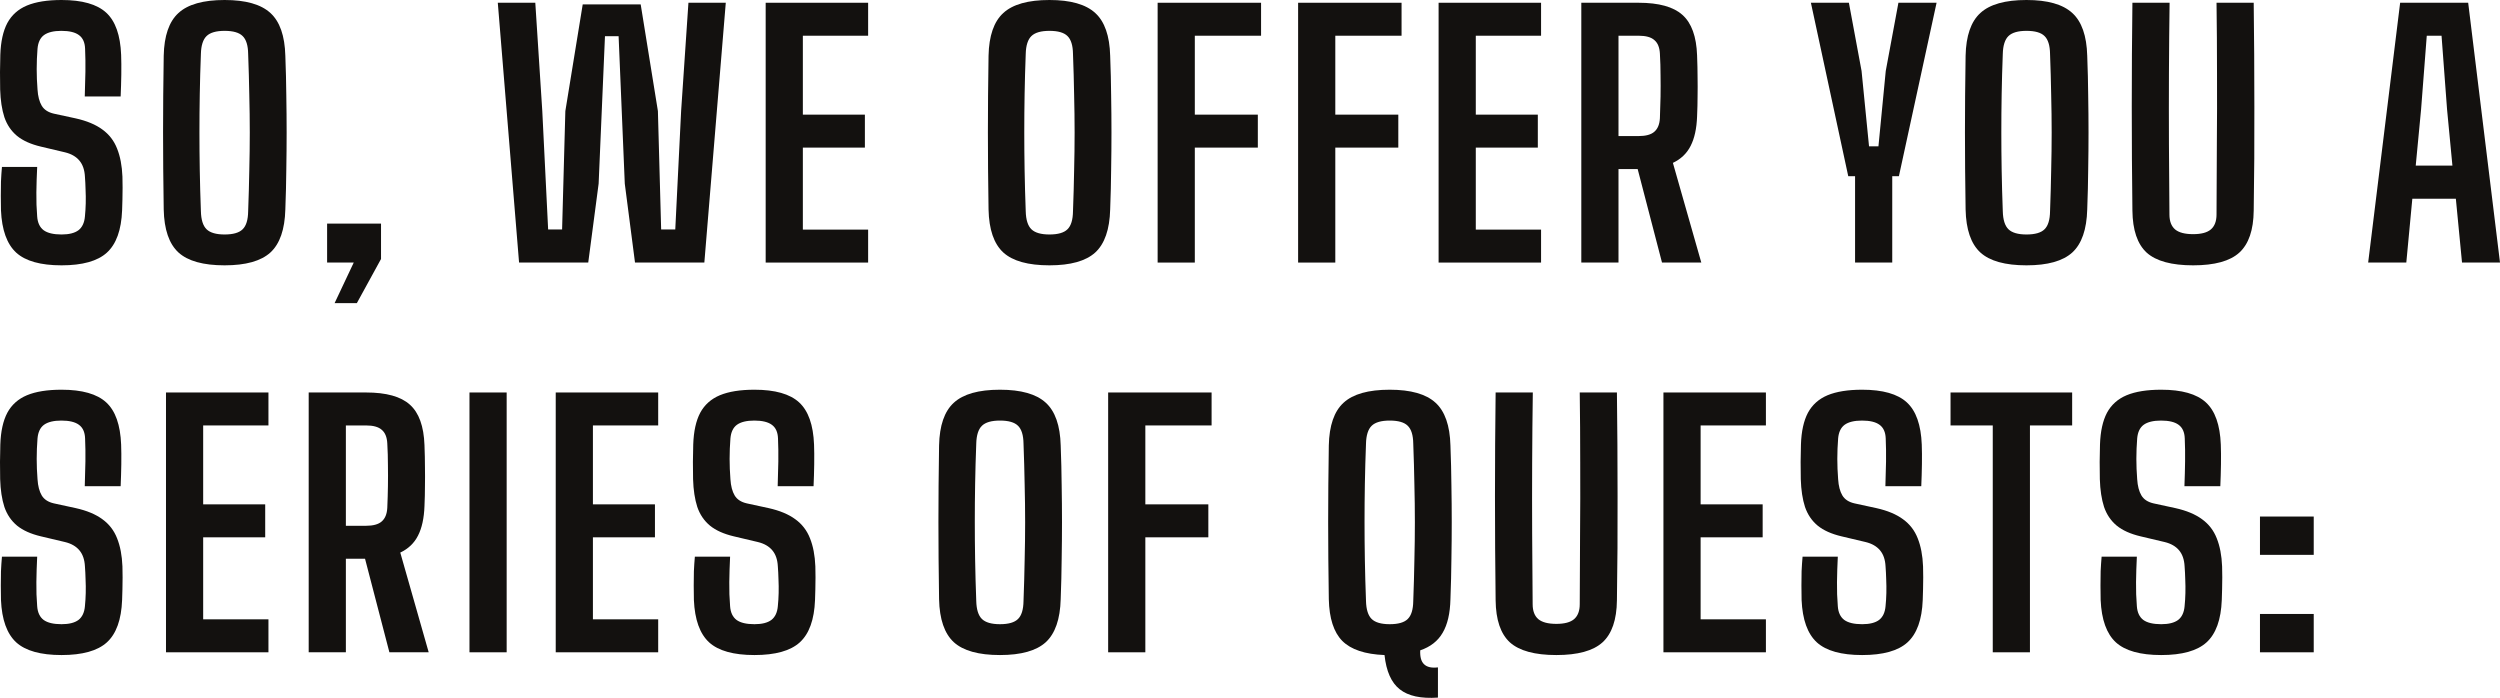
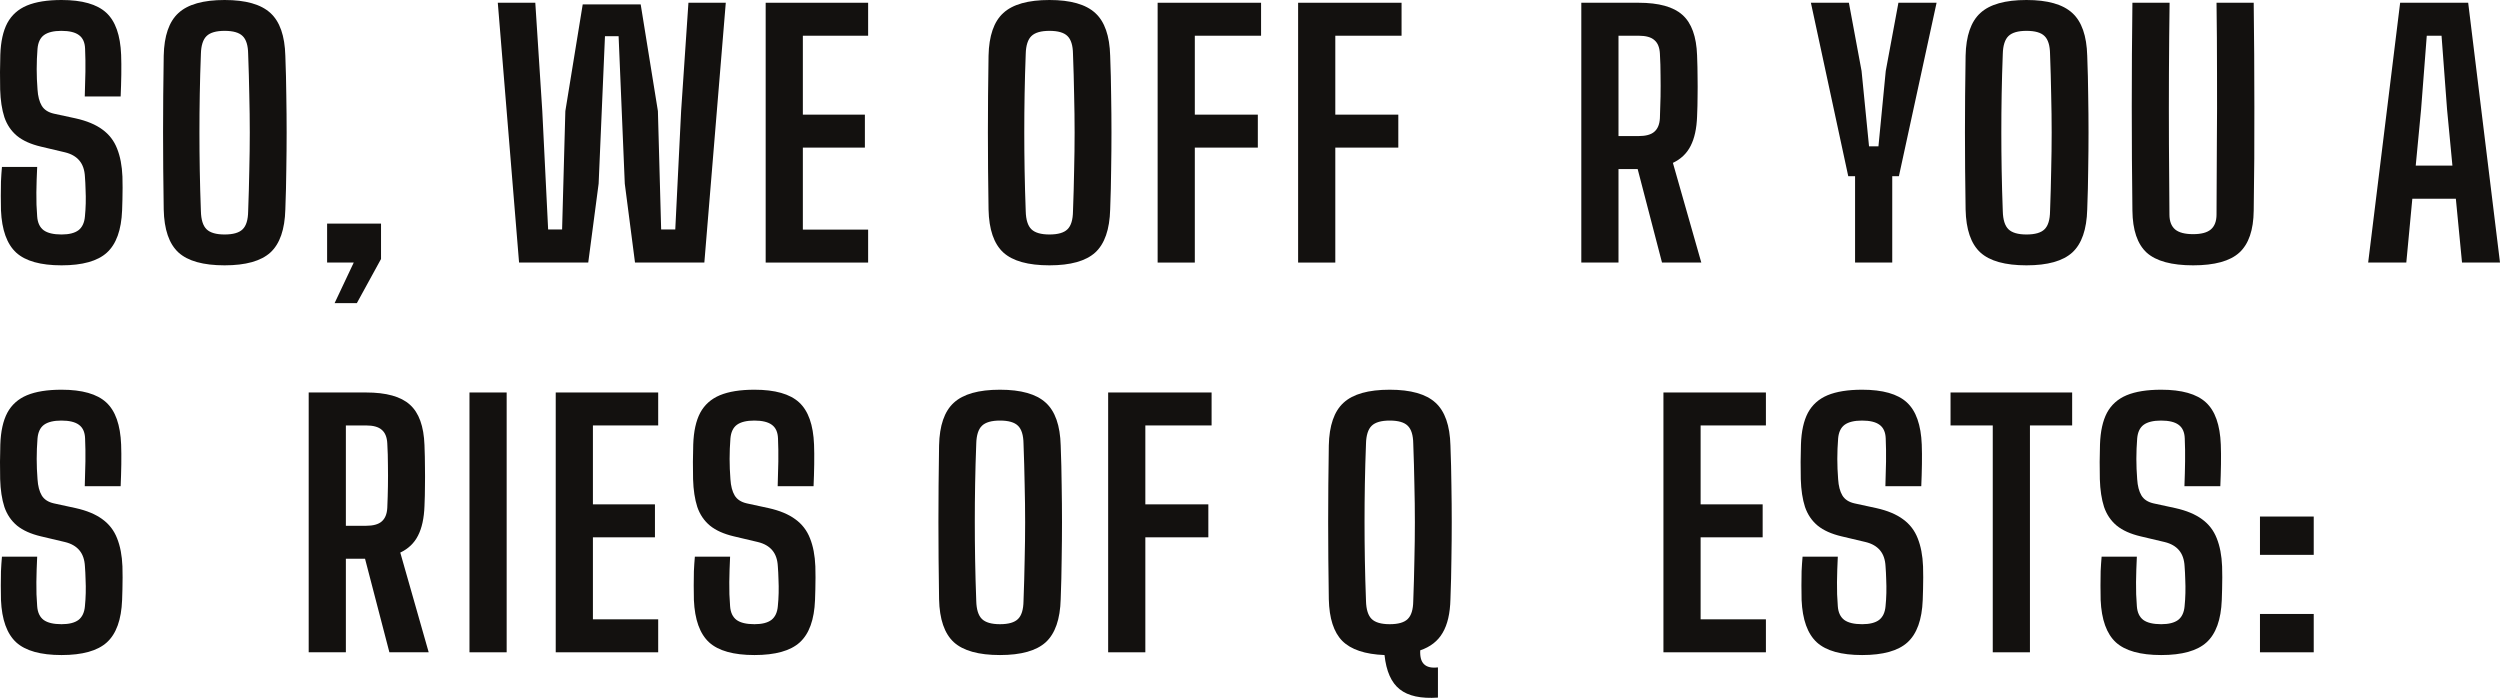
<svg xmlns="http://www.w3.org/2000/svg" viewBox="0 0 269.427 75.209" fill="none">
  <path d="M243.559 59.797V55.668H249.352V59.797H243.559ZM243.559 70.298V66.167H249.352V70.298H243.559Z" fill="#13110F" />
  <path d="M232.916 70.595C230.664 70.595 229.037 70.14 228.033 69.23C227.03 68.308 226.482 66.786 226.388 64.663C226.377 64.137 226.371 63.618 226.371 63.105C226.371 62.592 226.377 62.078 226.388 61.565C226.412 61.04 226.447 60.515 226.493 59.99H230.291C230.244 60.923 230.215 61.839 230.203 62.738C230.192 63.624 230.221 64.487 230.291 65.327C230.338 66.004 230.571 66.5 230.991 66.815C231.411 67.118 232.053 67.27 232.916 67.27C233.721 67.27 234.327 67.118 234.736 66.815C235.144 66.5 235.377 66.004 235.436 65.327C235.482 64.873 235.512 64.4 235.523 63.91C235.535 63.42 235.529 62.93 235.506 62.44C235.494 61.95 235.471 61.483 235.436 61.04C235.401 60.317 235.202 59.739 234.841 59.308C234.479 58.876 233.96 58.578 233.283 58.415L230.693 57.802C229.608 57.546 228.751 57.161 228.121 56.648C227.491 56.122 227.036 55.452 226.756 54.635C226.488 53.807 226.336 52.809 226.301 51.643C226.289 51.013 226.283 50.388 226.283 49.77C226.295 49.152 226.307 48.527 226.318 47.898C226.365 46.486 226.616 45.348 227.071 44.485C227.538 43.622 228.243 42.992 229.188 42.595C230.145 42.198 231.387 42 232.916 42C235.132 42 236.737 42.455 237.728 43.365C238.72 44.275 239.257 45.792 239.338 47.915C239.362 48.533 239.367 49.239 239.356 50.033C239.344 50.826 239.321 51.613 239.286 52.395H235.418C235.453 51.462 235.477 50.575 235.488 49.735C235.5 48.895 235.488 48.067 235.453 47.25C235.43 46.573 235.208 46.083 234.788 45.78C234.38 45.477 233.75 45.325 232.898 45.325C232.07 45.325 231.446 45.477 231.026 45.78C230.617 46.083 230.384 46.573 230.326 47.25C230.268 47.997 230.238 48.732 230.238 49.455C230.238 50.167 230.268 50.896 230.326 51.643C230.373 52.377 230.524 52.961 230.781 53.392C231.037 53.824 231.475 54.11 232.093 54.25L234.438 54.758C235.64 55.026 236.602 55.428 237.326 55.965C238.049 56.49 238.574 57.173 238.901 58.012C239.239 58.852 239.432 59.862 239.478 61.04C239.49 61.413 239.496 61.81 239.496 62.23C239.496 62.65 239.49 63.07 239.478 63.49C239.467 63.898 239.455 64.289 239.443 64.663C239.362 66.786 238.813 68.308 237.798 69.23C236.795 70.14 235.167 70.595 232.916 70.595Z" fill="#13110F" />
  <path d="M214.761 70.298V45.85H210.211V42.298H223.318V45.85H218.768V70.298H214.761Z" fill="#13110F" />
  <path d="M200.687 70.595C198.435 70.595 196.808 70.14 195.805 69.23C194.801 68.308 194.253 66.786 194.159 64.663C194.148 64.137 194.142 63.618 194.142 63.105C194.142 62.592 194.148 62.078 194.159 61.565C194.183 61.04 194.218 60.515 194.264 59.99H198.062C198.015 60.923 197.986 61.839 197.974 62.738C197.963 63.624 197.992 64.487 198.062 65.327C198.109 66.004 198.342 66.5 198.762 66.815C199.182 67.118 199.824 67.27 200.687 67.27C201.492 67.27 202.099 67.118 202.507 66.815C202.915 66.5 203.149 66.004 203.207 65.327C203.254 64.873 203.283 64.4 203.295 63.91C203.306 63.42 203.3 62.93 203.277 62.44C203.265 61.95 203.242 61.483 203.207 61.04C203.172 60.317 202.974 59.739 202.612 59.308C202.25 58.876 201.731 58.578 201.054 58.415L198.465 57.802C197.379 57.546 196.522 57.161 195.892 56.648C195.262 56.122 194.807 55.452 194.527 54.635C194.259 53.807 194.107 52.809 194.072 51.643C194.06 51.013 194.055 50.388 194.055 49.77C194.066 49.152 194.078 48.527 194.09 47.898C194.136 46.486 194.387 45.348 194.842 44.485C195.309 43.622 196.014 42.992 196.959 42.595C197.916 42.198 199.159 42 200.687 42C202.904 42 204.508 42.455 205.499 43.365C206.491 44.275 207.028 45.792 207.11 47.915C207.133 48.533 207.139 49.239 207.127 50.033C207.115 50.826 207.092 51.613 207.057 52.395H203.19C203.225 51.462 203.248 50.575 203.26 49.735C203.271 48.895 203.26 48.067 203.225 47.25C203.201 46.573 202.979 46.083 202.559 45.78C202.151 45.477 201.521 45.325 200.669 45.325C199.841 45.325 199.217 45.477 198.797 45.78C198.389 46.083 198.155 46.573 198.097 47.25C198.039 47.997 198.009 48.732 198.009 49.455C198.009 50.167 198.039 50.896 198.097 51.643C198.144 52.377 198.295 52.961 198.552 53.392C198.809 53.824 199.246 54.11 199.864 54.25L202.21 54.758C203.411 55.026 204.374 55.428 205.097 55.965C205.82 56.49 206.345 57.173 206.672 58.012C207.01 58.852 207.203 59.862 207.249 61.04C207.261 61.413 207.267 61.81 207.267 62.23C207.267 62.65 207.261 63.07 207.249 63.49C207.238 63.898 207.226 64.289 207.214 64.663C207.133 66.786 206.584 68.308 205.569 69.23C204.566 70.14 202.939 70.595 200.687 70.595Z" fill="#13110F" />
  <path d="M179.27 70.298V42.298H190.313V45.85H183.277V54.355H189.963V57.907H183.277V66.745H190.313V70.298H179.27Z" fill="#13110F" />
-   <path d="M167.73 70.595C165.408 70.595 163.74 70.14 162.724 69.23C161.721 68.308 161.208 66.798 161.185 64.698C161.138 60.964 161.115 57.231 161.115 53.498C161.115 49.753 161.138 46.019 161.185 42.298H165.192C165.157 44.782 165.134 47.308 165.122 49.875C165.11 52.43 165.11 54.991 165.122 57.558C165.145 60.113 165.163 62.632 165.175 65.117C165.175 65.841 165.379 66.377 165.787 66.728C166.196 67.066 166.843 67.235 167.73 67.235C168.605 67.235 169.24 67.066 169.637 66.728C170.045 66.377 170.25 65.841 170.25 65.117C170.261 62.632 170.273 60.113 170.285 57.558C170.308 54.991 170.314 52.43 170.302 49.875C170.302 47.308 170.285 44.782 170.25 42.298H174.257C174.304 46.019 174.327 49.753 174.327 53.498C174.339 57.231 174.315 60.964 174.257 64.698C174.234 66.798 173.714 68.308 172.7 69.23C171.696 70.14 170.039 70.595 167.73 70.595Z" fill="#13110F" />
  <path d="M154.968 75.18C153.136 75.308 151.765 75.011 150.855 74.288C149.945 73.576 149.397 72.345 149.21 70.595C147.11 70.513 145.593 70.006 144.66 69.072C143.738 68.139 143.254 66.64 143.207 64.575C143.184 63.035 143.167 61.588 143.155 60.235C143.143 58.87 143.137 57.54 143.137 56.245C143.137 54.95 143.143 53.632 143.155 52.29C143.167 50.937 143.184 49.507 143.207 48.003C143.254 45.856 143.785 44.322 144.8 43.4C145.815 42.467 147.472 42 149.77 42C152.045 42 153.69 42.467 154.705 43.4C155.72 44.322 156.257 45.856 156.315 48.003C156.373 49.519 156.408 50.954 156.42 52.307C156.443 53.649 156.455 54.973 156.455 56.28C156.455 57.575 156.443 58.899 156.42 60.253C156.408 61.606 156.373 63.047 156.315 64.575C156.28 66.103 156 67.311 155.475 68.197C154.962 69.084 154.157 69.714 153.06 70.087C153.025 70.799 153.165 71.301 153.48 71.592C153.795 71.896 154.291 72.007 154.968 71.925V75.18ZM149.77 67.27C150.692 67.27 151.339 67.083 151.712 66.71C152.098 66.337 152.296 65.689 152.308 64.768C152.366 63.227 152.407 61.763 152.43 60.375C152.465 58.987 152.482 57.627 152.482 56.298C152.482 54.956 152.465 53.591 152.43 52.202C152.407 50.814 152.366 49.35 152.308 47.81C152.296 46.9 152.098 46.258 151.712 45.885C151.339 45.512 150.692 45.325 149.77 45.325C148.86 45.325 148.212 45.512 147.827 45.885C147.443 46.258 147.238 46.9 147.215 47.81C147.157 49.327 147.116 50.779 147.092 52.167C147.069 53.544 147.057 54.903 147.057 56.245C147.057 57.575 147.069 58.94 147.092 60.34C147.116 61.728 147.157 63.204 147.215 64.768C147.238 65.689 147.443 66.337 147.827 66.71C148.212 67.083 148.86 67.27 149.77 67.27Z" fill="#13110F" />
  <path d="M119.427 70.298V42.298H130.574V45.85H123.434V54.355H130.224V57.907H123.434V70.298H119.427Z" fill="#13110F" />
  <path d="M107.767 70.595C105.469 70.595 103.812 70.134 102.797 69.213C101.782 68.279 101.251 66.733 101.205 64.575C101.181 63.035 101.164 61.588 101.152 60.235C101.141 58.87 101.135 57.54 101.135 56.245C101.135 54.95 101.141 53.632 101.152 52.29C101.164 50.937 101.181 49.507 101.205 48.003C101.251 45.856 101.782 44.322 102.797 43.4C103.812 42.467 105.469 42 107.767 42C110.042 42 111.687 42.467 112.702 43.4C113.717 44.322 114.254 45.856 114.312 48.003C114.37 49.519 114.405 50.954 114.417 52.307C114.44 53.649 114.452 54.973 114.452 56.28C114.452 57.575 114.44 58.899 114.417 60.253C114.405 61.606 114.37 63.047 114.312 64.575C114.254 66.733 113.717 68.279 112.702 69.213C111.687 70.134 110.042 70.595 107.767 70.595ZM107.767 67.27C108.689 67.27 109.336 67.083 109.71 66.71C110.095 66.337 110.293 65.689 110.305 64.768C110.363 63.227 110.404 61.763 110.427 60.375C110.462 58.987 110.48 57.627 110.48 56.298C110.48 54.956 110.462 53.591 110.427 52.202C110.404 50.814 110.363 49.35 110.305 47.81C110.293 46.9 110.095 46.258 109.71 45.885C109.336 45.512 108.689 45.325 107.767 45.325C106.857 45.325 106.21 45.512 105.825 45.885C105.44 46.258 105.235 46.9 105.212 47.81C105.154 49.327 105.113 50.779 105.09 52.167C105.066 53.544 105.055 54.903 105.055 56.245C105.055 57.575 105.066 58.94 105.09 60.34C105.113 61.728 105.154 63.204 105.212 64.768C105.235 65.689 105.44 66.337 105.825 66.71C106.21 67.083 106.857 67.27 107.767 67.27Z" fill="#13110F" />
  <path d="M81.308 70.595C79.057 70.595 77.429 70.14 76.426 69.23C75.422 68.308 74.874 66.786 74.781 64.663C74.769 64.137 74.763 63.618 74.763 63.105C74.763 62.592 74.769 62.078 74.781 61.565C74.804 61.04 74.839 60.515 74.886 59.99H78.683C78.637 60.923 78.608 61.839 78.596 62.738C78.584 63.624 78.613 64.487 78.683 65.327C78.73 66.004 78.963 66.5 79.383 66.815C79.803 67.118 80.445 67.27 81.308 67.27C82.113 67.27 82.72 67.118 83.128 66.815C83.537 66.5 83.77 66.004 83.828 65.327C83.875 64.873 83.904 64.4 83.916 63.91C83.927 63.42 83.922 62.93 83.898 62.44C83.887 61.95 83.863 61.483 83.828 61.04C83.793 60.317 83.595 59.739 83.233 59.308C82.872 58.876 82.353 58.578 81.676 58.415L79.086 57.802C78.001 57.546 77.143 57.161 76.513 56.648C75.883 56.122 75.428 55.452 75.148 54.635C74.88 53.807 74.728 52.809 74.693 51.643C74.682 51.013 74.676 50.388 74.676 49.77C74.687 49.152 74.699 48.527 74.711 47.898C74.758 46.486 75.008 45.348 75.463 44.485C75.93 43.622 76.636 42.992 77.581 42.595C78.538 42.198 79.78 42 81.308 42C83.525 42 85.129 42.455 86.121 43.365C87.113 44.275 87.649 45.792 87.731 47.915C87.754 48.533 87.76 49.239 87.748 50.033C87.737 50.826 87.713 51.613 87.678 52.395H83.811C83.846 51.462 83.869 50.575 83.881 49.735C83.892 48.895 83.881 48.067 83.846 47.25C83.822 46.573 83.601 46.083 83.181 45.78C82.772 45.477 82.142 45.325 81.291 45.325C80.463 45.325 79.838 45.477 79.418 45.78C79.01 46.083 78.777 46.573 78.718 47.25C78.66 47.997 78.631 48.732 78.631 49.455C78.631 50.167 78.66 50.896 78.718 51.643C78.765 52.377 78.917 52.961 79.173 53.392C79.43 53.824 79.868 54.11 80.486 54.25L82.831 54.758C84.032 55.026 84.995 55.428 85.718 55.965C86.442 56.49 86.967 57.173 87.293 58.012C87.632 58.852 87.824 59.862 87.871 61.04C87.883 61.413 87.888 61.81 87.888 62.23C87.888 62.65 87.883 63.07 87.871 63.49C87.859 63.898 87.848 64.289 87.836 64.663C87.754 66.786 87.206 68.308 86.191 69.23C85.188 70.14 83.56 70.595 81.308 70.595Z" fill="#13110F" />
  <path d="M59.891 70.298V42.298H70.934V45.85H63.899V54.355H70.584V57.907H63.899V66.745H70.934V70.298H59.891Z" fill="#13110F" />
  <path d="M50.596 70.298V42.298H54.603V70.298H50.596Z" fill="#13110F" />
  <path d="M33.268 70.298V42.298H39.446C41.627 42.298 43.202 42.735 44.171 43.61C45.151 44.485 45.675 45.937 45.746 47.968C45.781 48.854 45.798 49.647 45.798 50.347C45.81 51.036 45.81 51.713 45.798 52.377C45.798 53.042 45.781 53.766 45.746 54.548C45.699 55.854 45.466 56.916 45.046 57.732C44.637 58.537 44.001 59.144 43.138 59.552L46.201 70.298H41.965L39.341 60.218H37.275V70.298H33.268ZM37.275 56.665H39.428C40.221 56.665 40.793 56.508 41.143 56.192C41.505 55.877 41.703 55.393 41.738 54.74C41.773 53.923 41.797 53.142 41.808 52.395C41.82 51.637 41.82 50.884 41.808 50.138C41.808 49.379 41.785 48.592 41.738 47.775C41.703 47.11 41.505 46.626 41.143 46.323C40.793 46.008 40.227 45.85 39.446 45.85H37.275V56.665Z" fill="#13110F" />
-   <path d="M17.889 70.298V42.298H28.931V45.85H21.896V54.355H28.581V57.907H21.896V66.745H28.931V70.298H17.889Z" fill="#13110F" />
  <path d="M6.632 70.595C4.381 70.595 2.753 70.14 1.75 69.23C0.747 68.308 0.198 66.786 0.105 64.663C0.093 64.137 0.087 63.618 0.087 63.105C0.087 62.592 0.093 62.078 0.105 61.565C0.128 61.04 0.163 60.515 0.21 59.99H4.007C3.961 60.923 3.932 61.839 3.92 62.738C3.908 63.624 3.937 64.487 4.007 65.327C4.054 66.004 4.287 66.5 4.708 66.815C5.127 67.118 5.769 67.27 6.632 67.27C7.437 67.27 8.044 67.118 8.453 66.815C8.861 66.5 9.094 66.004 9.153 65.327C9.199 64.873 9.228 64.4 9.24 63.91C9.252 63.42 9.246 62.93 9.222 62.44C9.211 61.95 9.188 61.483 9.153 61.04C9.117 60.317 8.919 59.739 8.557 59.308C8.196 58.876 7.677 58.578 7 58.415L4.41 57.802C3.325 57.546 2.468 57.161 1.838 56.648C1.208 56.122 0.752 55.452 0.473 54.635C0.204 53.807 0.052 52.809 0.017 51.643C0.006 51.013 0 50.388 0 49.77C0.012 49.152 0.023 48.527 0.035 47.898C0.082 46.486 0.333 45.348 0.788 44.485C1.254 43.622 1.96 42.992 2.905 42.595C3.862 42.198 5.104 42 6.632 42C8.849 42 10.453 42.455 11.445 43.365C12.437 44.275 12.973 45.792 13.055 47.915C13.078 48.533 13.084 49.239 13.073 50.033C13.061 50.826 13.037 51.613 13.003 52.395H9.135C9.17 51.462 9.193 50.575 9.205 49.735C9.217 48.895 9.205 48.067 9.17 47.25C9.147 46.573 8.925 46.083 8.505 45.78C8.097 45.477 7.467 45.325 6.615 45.325C5.787 45.325 5.163 45.477 4.742 45.78C4.334 46.083 4.101 46.573 4.043 47.25C3.984 47.997 3.955 48.732 3.955 49.455C3.955 50.167 3.984 50.896 4.043 51.643C4.089 52.377 4.241 52.961 4.497 53.392C4.754 53.824 5.192 54.11 5.81 54.25L8.155 54.758C9.357 55.026 10.319 55.428 11.043 55.965C11.766 56.49 12.291 57.173 12.618 58.012C12.956 58.852 13.148 59.862 13.195 61.04C13.207 61.413 13.212 61.81 13.212 62.23C13.212 62.65 13.207 63.07 13.195 63.49C13.183 63.898 13.172 64.289 13.16 64.663C13.078 66.786 12.53 68.308 11.515 69.23C10.512 70.14 8.884 70.595 6.632 70.595Z" fill="#13110F" />
  <path d="M255.219 28.297L258.665 0.297H265.998L269.427 28.297H265.334L264.669 21.42H259.978L259.33 28.297H255.219ZM260.345 17.85H264.299L263.722 11.795L263.127 3.85H261.535L260.922 11.795L260.345 17.85Z" fill="#13110F" />
  <path d="M236.357 28.595C234.035 28.595 232.367 28.14 231.352 27.23C230.349 26.308 229.835 24.798 229.812 22.697C229.765 18.964 229.742 15.231 229.742 11.498C229.742 7.752 229.765 4.019 229.812 0.297H233.819C233.784 2.783 233.761 5.308 233.749 7.875C233.738 10.43 233.738 12.991 233.749 15.557C233.773 18.113 233.79 20.632 233.802 23.118C233.802 23.841 234.006 24.377 234.414 24.727C234.823 25.066 235.47 25.235 236.357 25.235C237.232 25.235 237.868 25.066 238.264 24.727C238.673 24.377 238.877 23.841 238.877 23.118C238.888 20.632 238.9 18.113 238.912 15.557C238.935 12.991 238.941 10.43 238.929 7.875C238.929 5.308 238.912 2.783 238.877 0.297H242.884C242.931 4.019 242.954 7.752 242.954 11.498C242.966 15.231 242.943 18.964 242.884 22.697C242.861 24.798 242.342 26.308 241.327 27.23C240.324 28.14 238.667 28.595 236.357 28.595Z" fill="#13110F" />
  <path d="M218.397 28.595C216.099 28.595 214.442 28.134 213.427 27.212C212.412 26.279 211.881 24.733 211.835 22.575C211.811 21.035 211.794 19.588 211.782 18.235C211.771 16.87 211.765 15.54 211.765 14.245C211.765 12.95 211.771 11.632 211.782 10.29C211.794 8.937 211.811 7.508 211.835 6.003C211.881 3.856 212.412 2.322 213.427 1.4C214.442 0.467 216.099 0 218.397 0C220.672 0 222.317 0.467 223.332 1.4C224.347 2.322 224.884 3.856 224.942 6.003C225.001 7.519 225.036 8.954 225.047 10.308C225.071 11.649 225.082 12.973 225.082 14.28C225.082 15.575 225.071 16.899 225.047 18.253C225.036 19.606 225.001 21.047 224.942 22.575C224.884 24.733 224.347 26.279 223.332 27.212C222.317 28.134 220.672 28.595 218.397 28.595ZM218.397 25.27C219.319 25.27 219.967 25.083 220.34 24.71C220.725 24.337 220.923 23.689 220.935 22.767C220.993 21.228 221.034 19.763 221.057 18.375C221.092 16.987 221.11 15.627 221.11 14.298C221.11 12.956 221.092 11.591 221.057 10.203C221.034 8.814 220.993 7.35 220.935 5.81C220.923 4.9 220.725 4.258 220.34 3.885C219.967 3.512 219.319 3.325 218.397 3.325C217.487 3.325 216.84 3.512 216.455 3.885C216.07 4.258 215.866 4.9 215.842 5.81C215.784 7.327 215.743 8.779 215.72 10.168C215.696 11.544 215.685 12.903 215.685 14.245C215.685 15.575 215.696 16.94 215.72 18.34C215.743 19.728 215.784 21.204 215.842 22.767C215.866 23.689 216.07 24.337 216.455 24.71C216.84 25.083 217.487 25.27 218.397 25.27Z" fill="#13110F" />
  <path d="M199.922 28.297V18.987H199.187L195.162 0.297H199.257L200.622 7.647L201.427 15.768H202.442L203.229 7.647L204.594 0.297H208.707L204.647 18.987H203.929V28.297H199.922Z" fill="#13110F" />
  <path d="M170.419 28.297V0.297H176.596C178.778 0.297 180.353 0.735 181.321 1.61C182.301 2.485 182.826 3.937 182.896 5.967C182.931 6.854 182.949 7.647 182.949 8.348C182.961 9.036 182.961 9.713 182.949 10.378C182.949 11.043 182.931 11.766 182.896 12.547C182.85 13.854 182.616 14.916 182.196 15.732C181.788 16.537 181.152 17.144 180.289 17.553L183.351 28.297H179.116L176.492 18.217H174.426V28.297H170.419ZM174.426 14.665H176.579C177.372 14.665 177.944 14.507 178.294 14.193C178.656 13.877 178.854 13.393 178.889 12.74C178.924 11.923 178.947 11.142 178.959 10.395C178.971 9.637 178.971 8.884 178.959 8.138C178.959 7.379 178.936 6.592 178.889 5.775C178.854 5.11 178.656 4.626 178.294 4.322C177.944 4.007 177.378 3.85 176.596 3.85H174.426V14.665Z" fill="#13110F" />
-   <path d="M155.039 28.297V0.297H166.082V3.85H159.047V12.355H165.732V15.907H159.047V24.745H166.082V28.297H155.039Z" fill="#13110F" />
  <path d="M139.899 28.297V0.297H151.047V3.85H143.907V12.355H150.697V15.907H143.907V28.297H139.899Z" fill="#13110F" />
  <path d="M124.759 28.297V0.297H135.906V3.85H128.766V12.355H135.557V15.907H128.766V28.297H124.759Z" fill="#13110F" />
  <path d="M113.099 28.595C110.801 28.595 109.144 28.134 108.129 27.212C107.114 26.279 106.583 24.733 106.537 22.575C106.513 21.035 106.496 19.588 106.484 18.235C106.473 16.87 106.467 15.54 106.467 14.245C106.467 12.95 106.473 11.632 106.484 10.29C106.496 8.937 106.513 7.508 106.537 6.003C106.583 3.856 107.114 2.322 108.129 1.4C109.144 0.467 110.801 0 113.099 0C115.374 0 117.019 0.467 118.034 1.4C119.049 2.322 119.586 3.856 119.644 6.003C119.703 7.519 119.738 8.954 119.749 10.308C119.773 11.649 119.784 12.973 119.784 14.28C119.784 15.575 119.773 16.899 119.749 18.253C119.738 19.606 119.703 21.047 119.644 22.575C119.586 24.733 119.049 26.279 118.034 27.212C117.019 28.134 115.374 28.595 113.099 28.595ZM113.099 25.27C114.021 25.27 114.668 25.083 115.042 24.71C115.427 24.337 115.625 23.689 115.637 22.767C115.695 21.228 115.736 19.763 115.759 18.375C115.794 16.987 115.812 15.627 115.812 14.298C115.812 12.956 115.794 11.591 115.759 10.203C115.736 8.814 115.695 7.35 115.637 5.81C115.625 4.9 115.427 4.258 115.042 3.885C114.668 3.512 114.021 3.325 113.099 3.325C112.189 3.325 111.542 3.512 111.157 3.885C110.772 4.258 110.567 4.9 110.544 5.81C110.486 7.327 110.445 8.779 110.422 10.168C110.398 11.544 110.387 12.903 110.387 14.245C110.387 15.575 110.398 16.94 110.422 18.34C110.445 19.728 110.486 21.204 110.544 22.767C110.567 23.689 110.772 24.337 111.157 24.71C111.542 25.083 112.189 25.27 113.099 25.27Z" fill="#13110F" />
  <path d="M82.517 28.297V0.297H93.559V3.85H86.524V12.355H93.209V15.907H86.524V24.745H93.559V28.297H82.517Z" fill="#13110F" />
  <path d="M55.94 28.297L53.648 0.297H57.69L58.443 11.97L59.073 24.727H60.578L60.928 11.97L62.8 0.473H69.048L70.903 11.97L71.253 24.727H72.775L73.405 11.97L74.193 0.297H78.218L75.908 28.297H68.435L67.333 19.792L66.668 3.902H65.198L64.515 19.792L63.395 28.297H55.94Z" fill="#13110F" />
  <path d="M36.058 32.672L38.123 28.297H35.253V24.098H41.063V27.912L38.456 32.672H36.058Z" fill="#13110F" />
  <path d="M24.206 28.595C21.908 28.595 20.251 28.134 19.236 27.212C18.221 26.279 17.69 24.733 17.644 22.575C17.62 21.035 17.603 19.588 17.591 18.235C17.579 16.87 17.574 15.54 17.574 14.245C17.574 12.95 17.579 11.632 17.591 10.29C17.603 8.937 17.62 7.508 17.644 6.003C17.69 3.856 18.221 2.322 19.236 1.4C20.251 0.467 21.908 0 24.206 0C26.481 0 28.126 0.467 29.141 1.4C30.156 2.322 30.693 3.856 30.751 6.003C30.809 7.519 30.844 8.954 30.856 10.308C30.879 11.649 30.891 12.973 30.891 14.28C30.891 15.575 30.879 16.899 30.856 18.253C30.844 19.606 30.809 21.047 30.751 22.575C30.693 24.733 30.156 26.279 29.141 27.212C28.126 28.134 26.481 28.595 24.206 28.595ZM24.206 25.27C25.128 25.27 25.775 25.083 26.149 24.71C26.534 24.337 26.732 23.689 26.744 22.767C26.802 21.228 26.843 19.763 26.866 18.375C26.901 16.987 26.919 15.627 26.919 14.298C26.919 12.956 26.901 11.591 26.866 10.203C26.843 8.814 26.802 7.35 26.744 5.81C26.732 4.9 26.534 4.258 26.149 3.885C25.775 3.512 25.128 3.325 24.206 3.325C23.296 3.325 22.649 3.512 22.264 3.885C21.879 4.258 21.674 4.9 21.651 5.81C21.593 7.327 21.552 8.779 21.529 10.168C21.505 11.544 21.494 12.903 21.494 14.245C21.494 15.575 21.505 16.94 21.529 18.34C21.552 19.728 21.593 21.204 21.651 22.767C21.674 23.689 21.879 24.337 22.264 24.71C22.649 25.083 23.296 25.27 24.206 25.27Z" fill="#13110F" />
  <path d="M6.632 28.595C4.381 28.595 2.753 28.14 1.75 27.23C0.747 26.308 0.198 24.786 0.105 22.663C0.093 22.137 0.087 21.618 0.087 21.105C0.087 20.592 0.093 20.078 0.105 19.565C0.128 19.04 0.163 18.515 0.21 17.99H4.007C3.961 18.923 3.932 19.839 3.92 20.737C3.908 21.624 3.937 22.487 4.007 23.327C4.054 24.004 4.287 24.5 4.708 24.815C5.127 25.118 5.769 25.27 6.632 25.27C7.437 25.27 8.044 25.118 8.453 24.815C8.861 24.5 9.094 24.004 9.153 23.327C9.199 22.872 9.228 22.4 9.24 21.91C9.252 21.42 9.246 20.93 9.222 20.44C9.211 19.95 9.188 19.483 9.153 19.04C9.117 18.317 8.919 17.739 8.557 17.307C8.196 16.876 7.677 16.578 7 16.415L4.41 15.802C3.325 15.546 2.468 15.161 1.838 14.648C1.208 14.122 0.752 13.452 0.473 12.635C0.204 11.807 0.052 10.809 0.017 9.643C0.006 9.012 0 8.388 0 7.77C0.012 7.152 0.023 6.527 0.035 5.897C0.082 4.486 0.333 3.348 0.788 2.485C1.254 1.622 1.96 0.992 2.905 0.595C3.862 0.198 5.104 0 6.632 0C8.849 0 10.453 0.455 11.445 1.365C12.437 2.275 12.973 3.792 13.055 5.915C13.078 6.533 13.084 7.239 13.073 8.032C13.061 8.826 13.037 9.613 13.003 10.395H9.135C9.17 9.462 9.193 8.575 9.205 7.735C9.217 6.895 9.205 6.067 9.17 5.25C9.147 4.573 8.925 4.083 8.505 3.78C8.097 3.477 7.467 3.325 6.615 3.325C5.787 3.325 5.163 3.477 4.742 3.78C4.334 4.083 4.101 4.573 4.043 5.25C3.984 5.997 3.955 6.732 3.955 7.455C3.955 8.167 3.984 8.896 4.043 9.643C4.089 10.378 4.241 10.961 4.497 11.393C4.754 11.824 5.192 12.11 5.81 12.25L8.155 12.757C9.357 13.026 10.319 13.428 11.043 13.965C11.766 14.49 12.291 15.172 12.618 16.012C12.956 16.852 13.148 17.862 13.195 19.04C13.207 19.413 13.212 19.81 13.212 20.23C13.212 20.65 13.207 21.07 13.195 21.49C13.183 21.898 13.172 22.289 13.16 22.663C13.078 24.786 12.53 26.308 11.515 27.23C10.512 28.14 8.884 28.595 6.632 28.595Z" fill="#13110F" />
</svg>